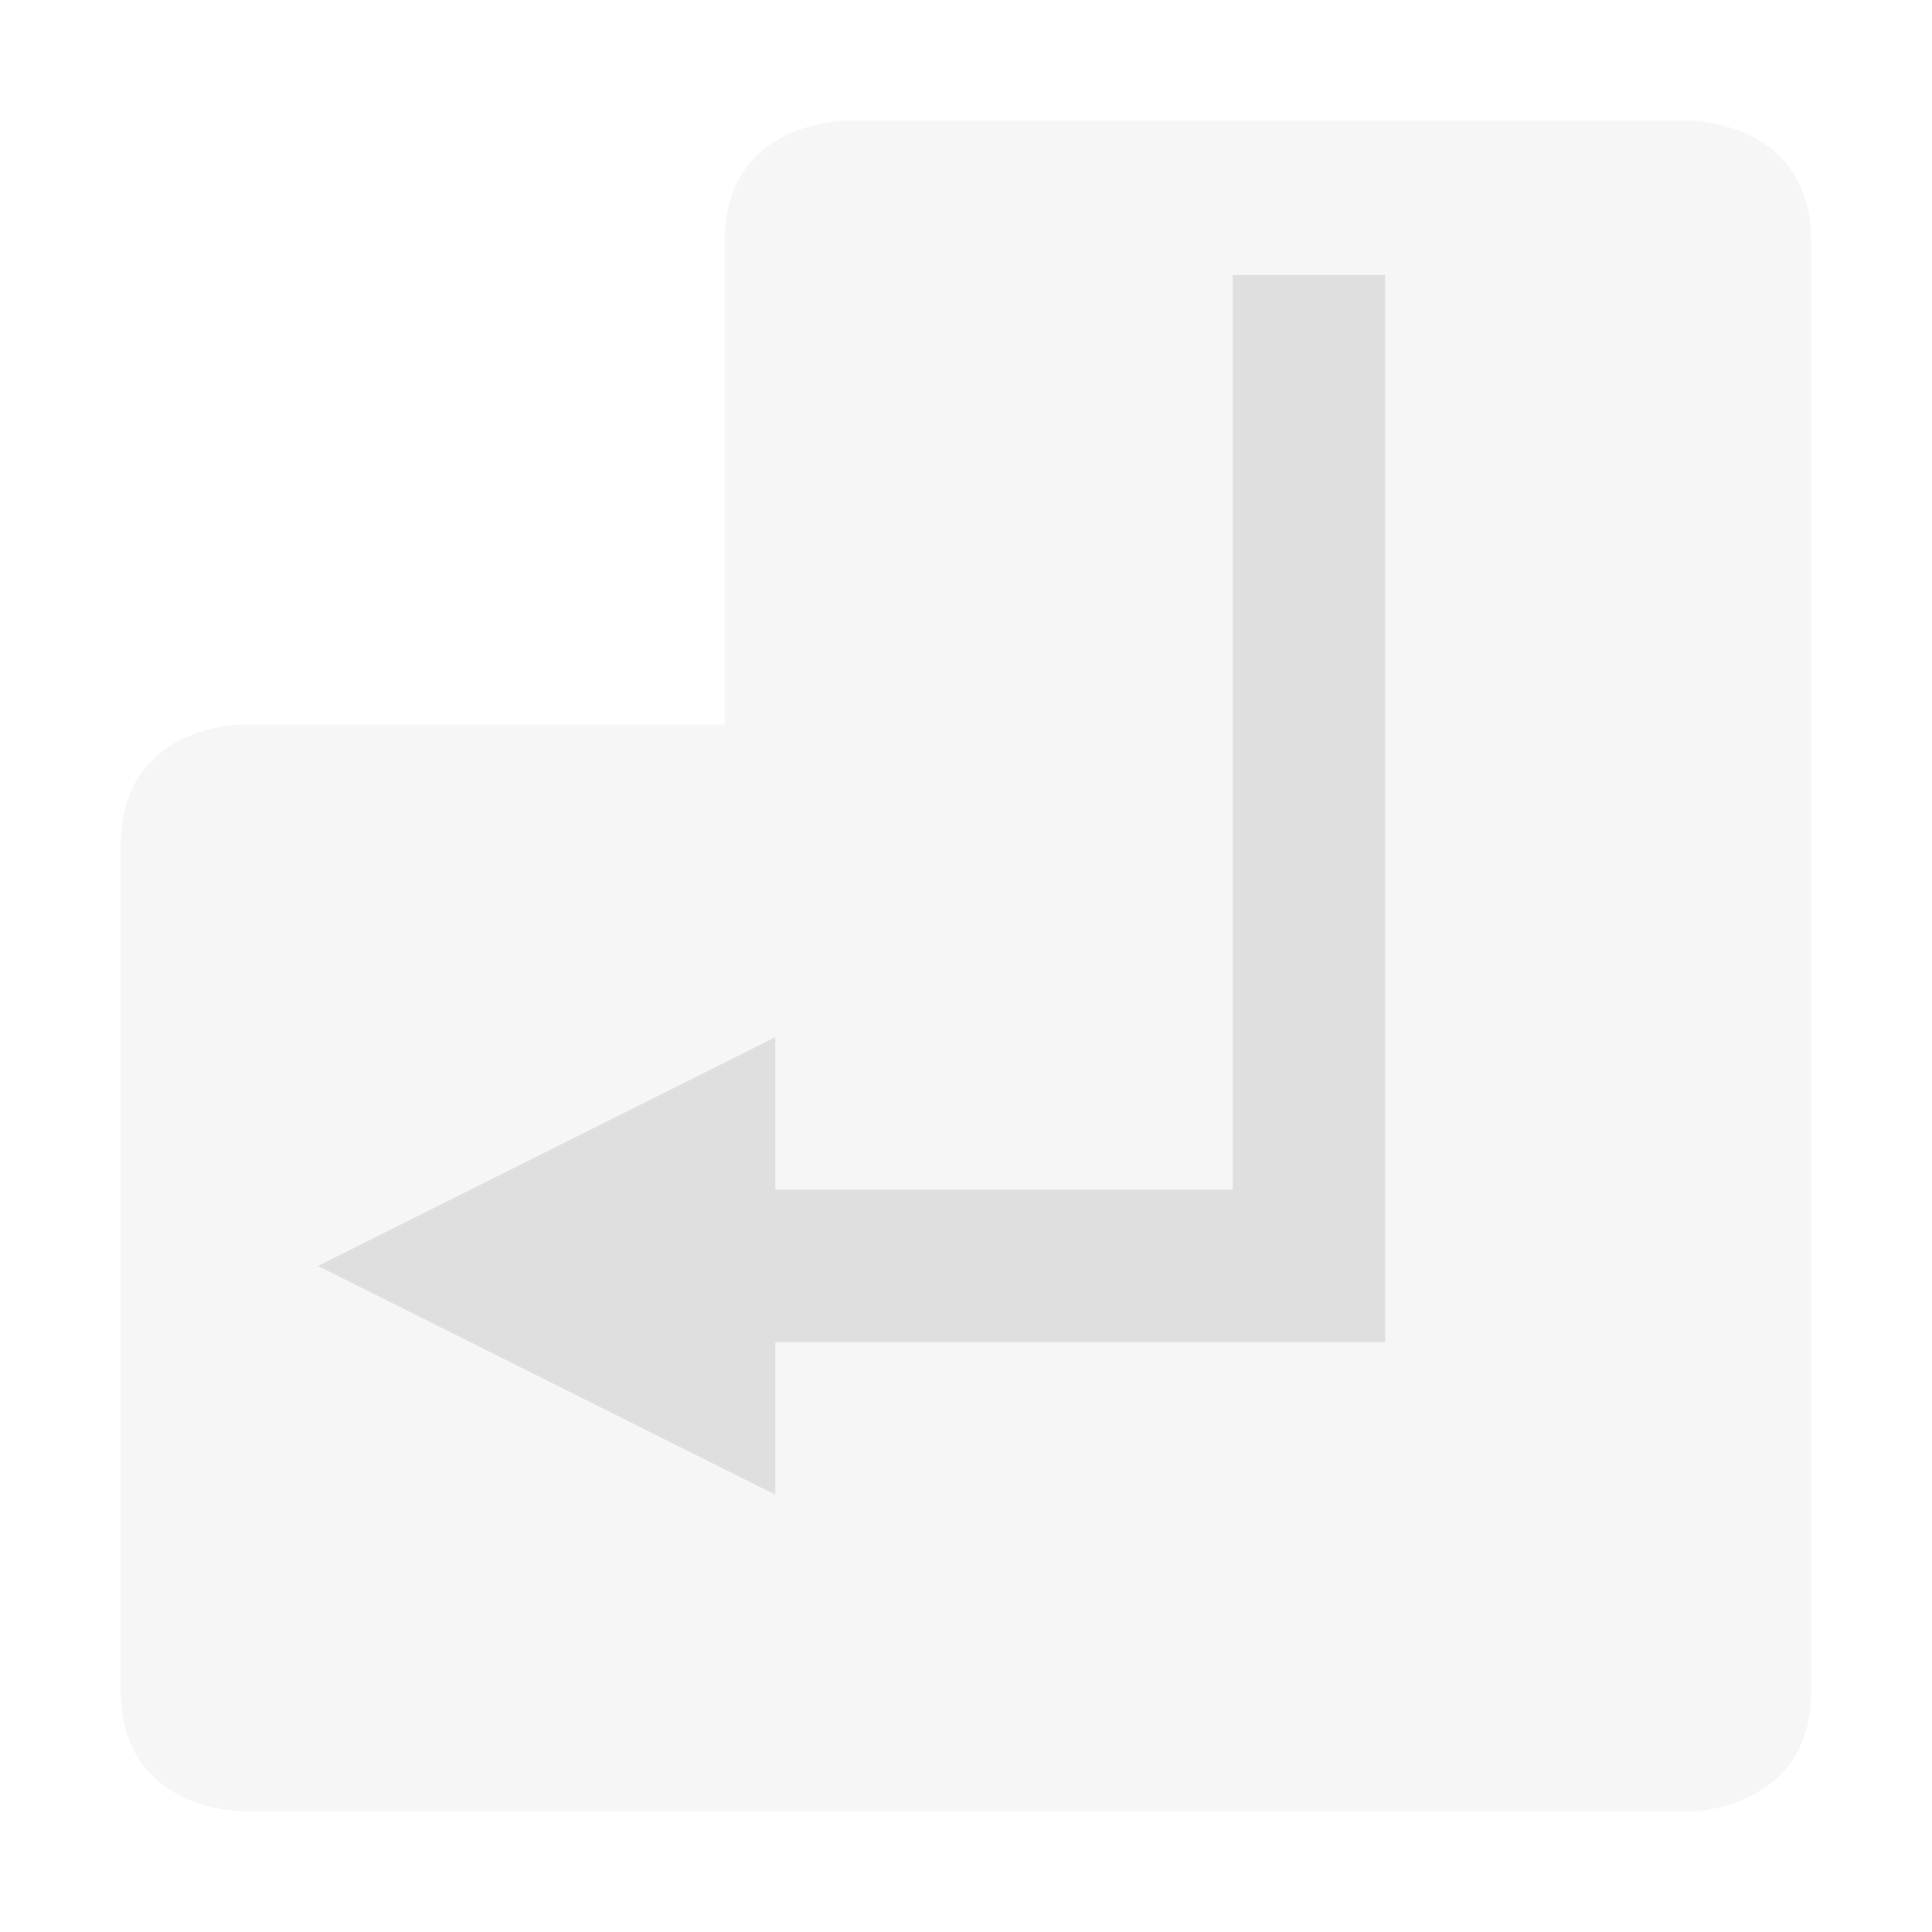
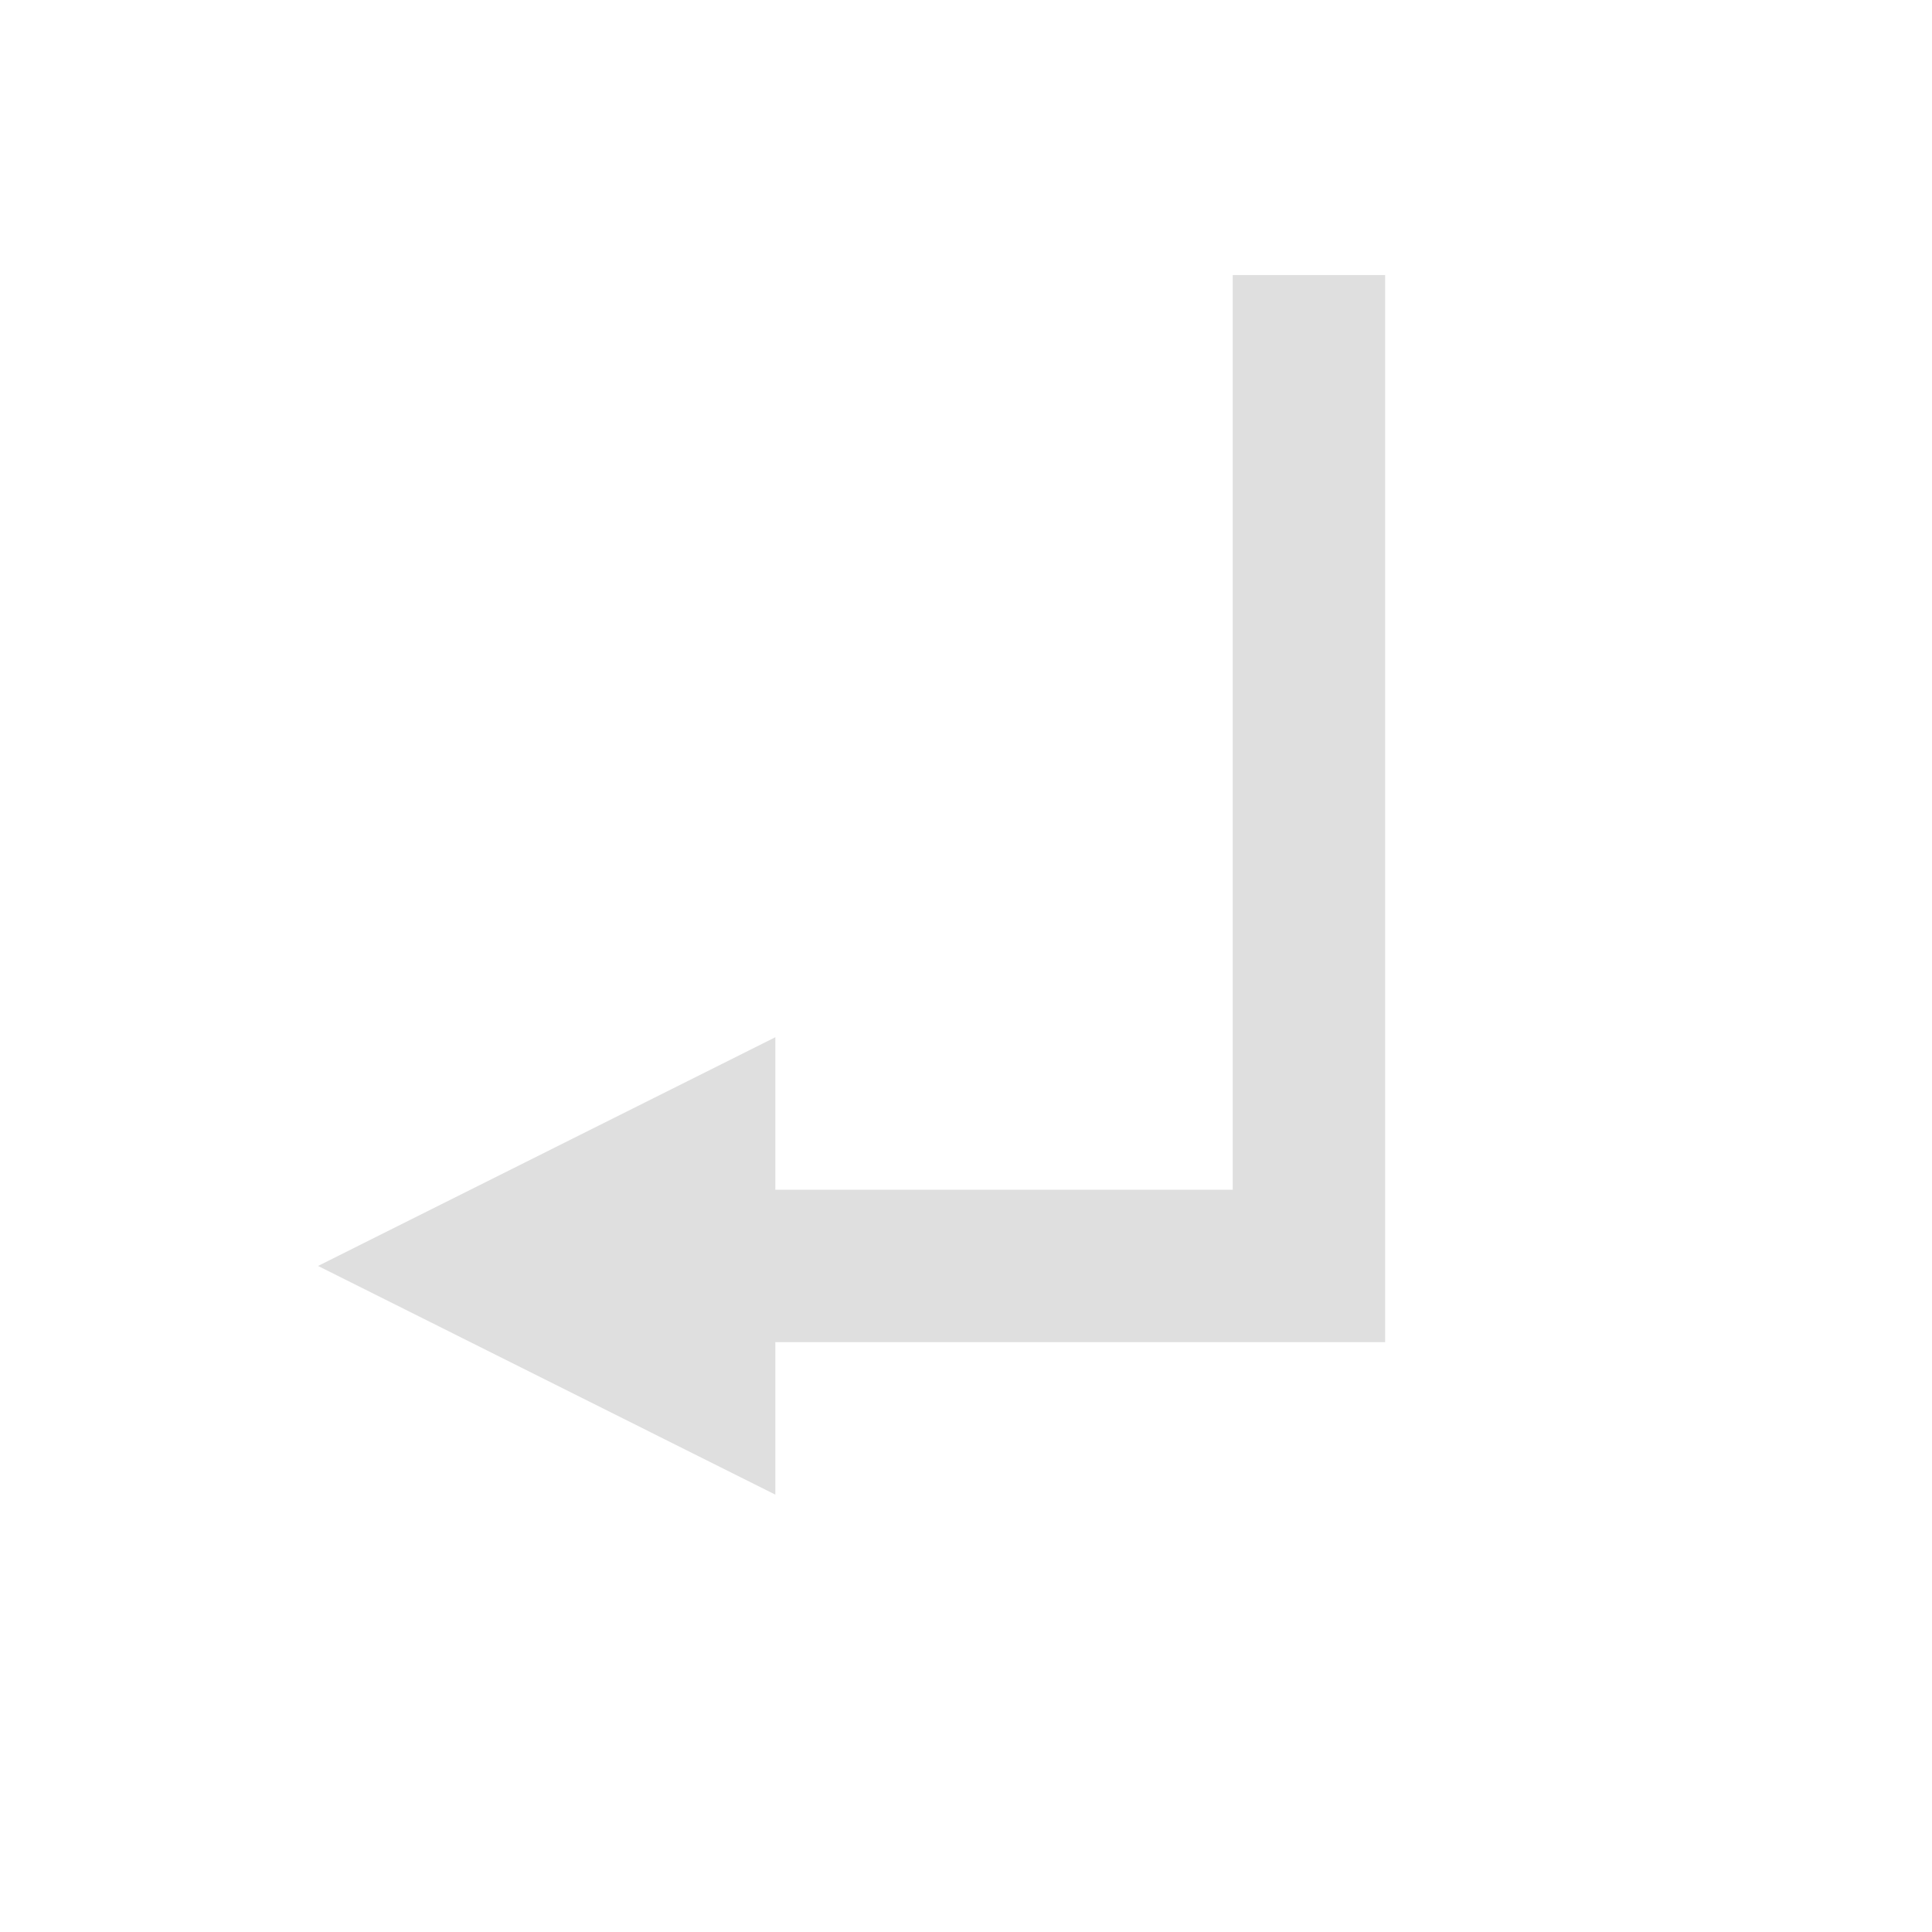
<svg xmlns="http://www.w3.org/2000/svg" style="fill-rule:evenodd;clip-rule:evenodd;stroke-linejoin:round;stroke-miterlimit:2" width="100%" height="100%" viewBox="0 0 16 16" xml:space="preserve">
  <defs>
    <style id="current-color-scheme" type="text/css">
   .ColorScheme-Text { color:#dfdfdf; } .ColorScheme-Highlight { color:#4285f4; } .ColorScheme-NeutralText { color:#ff9800; } .ColorScheme-PositiveText { color:#4caf50; } .ColorScheme-NegativeText { color:#f44336; }
  </style>
  </defs>
-   <path style="fill:currentColor;fill-opacity:0.3" class="ColorScheme-Text" d="M7,1c0,0 -1,0 -1,1l0,4l-4,0c0,0 -1,0 -1,1l0,7c0,1 1,1 1,1l12,0c0,0 1,0 1,-1l0,-12c0,-1 -1,-1 -1,-1l-7,0Z" />
  <path style="fill:currentColor;" class="ColorScheme-Text" d="M10.209,2.278l1.262,-0l0,8.837l-5.05,0l0,1.263l-3.787,-1.894l3.787,-1.894l0,1.263l3.788,-0l-0,-7.575Z" />
</svg>